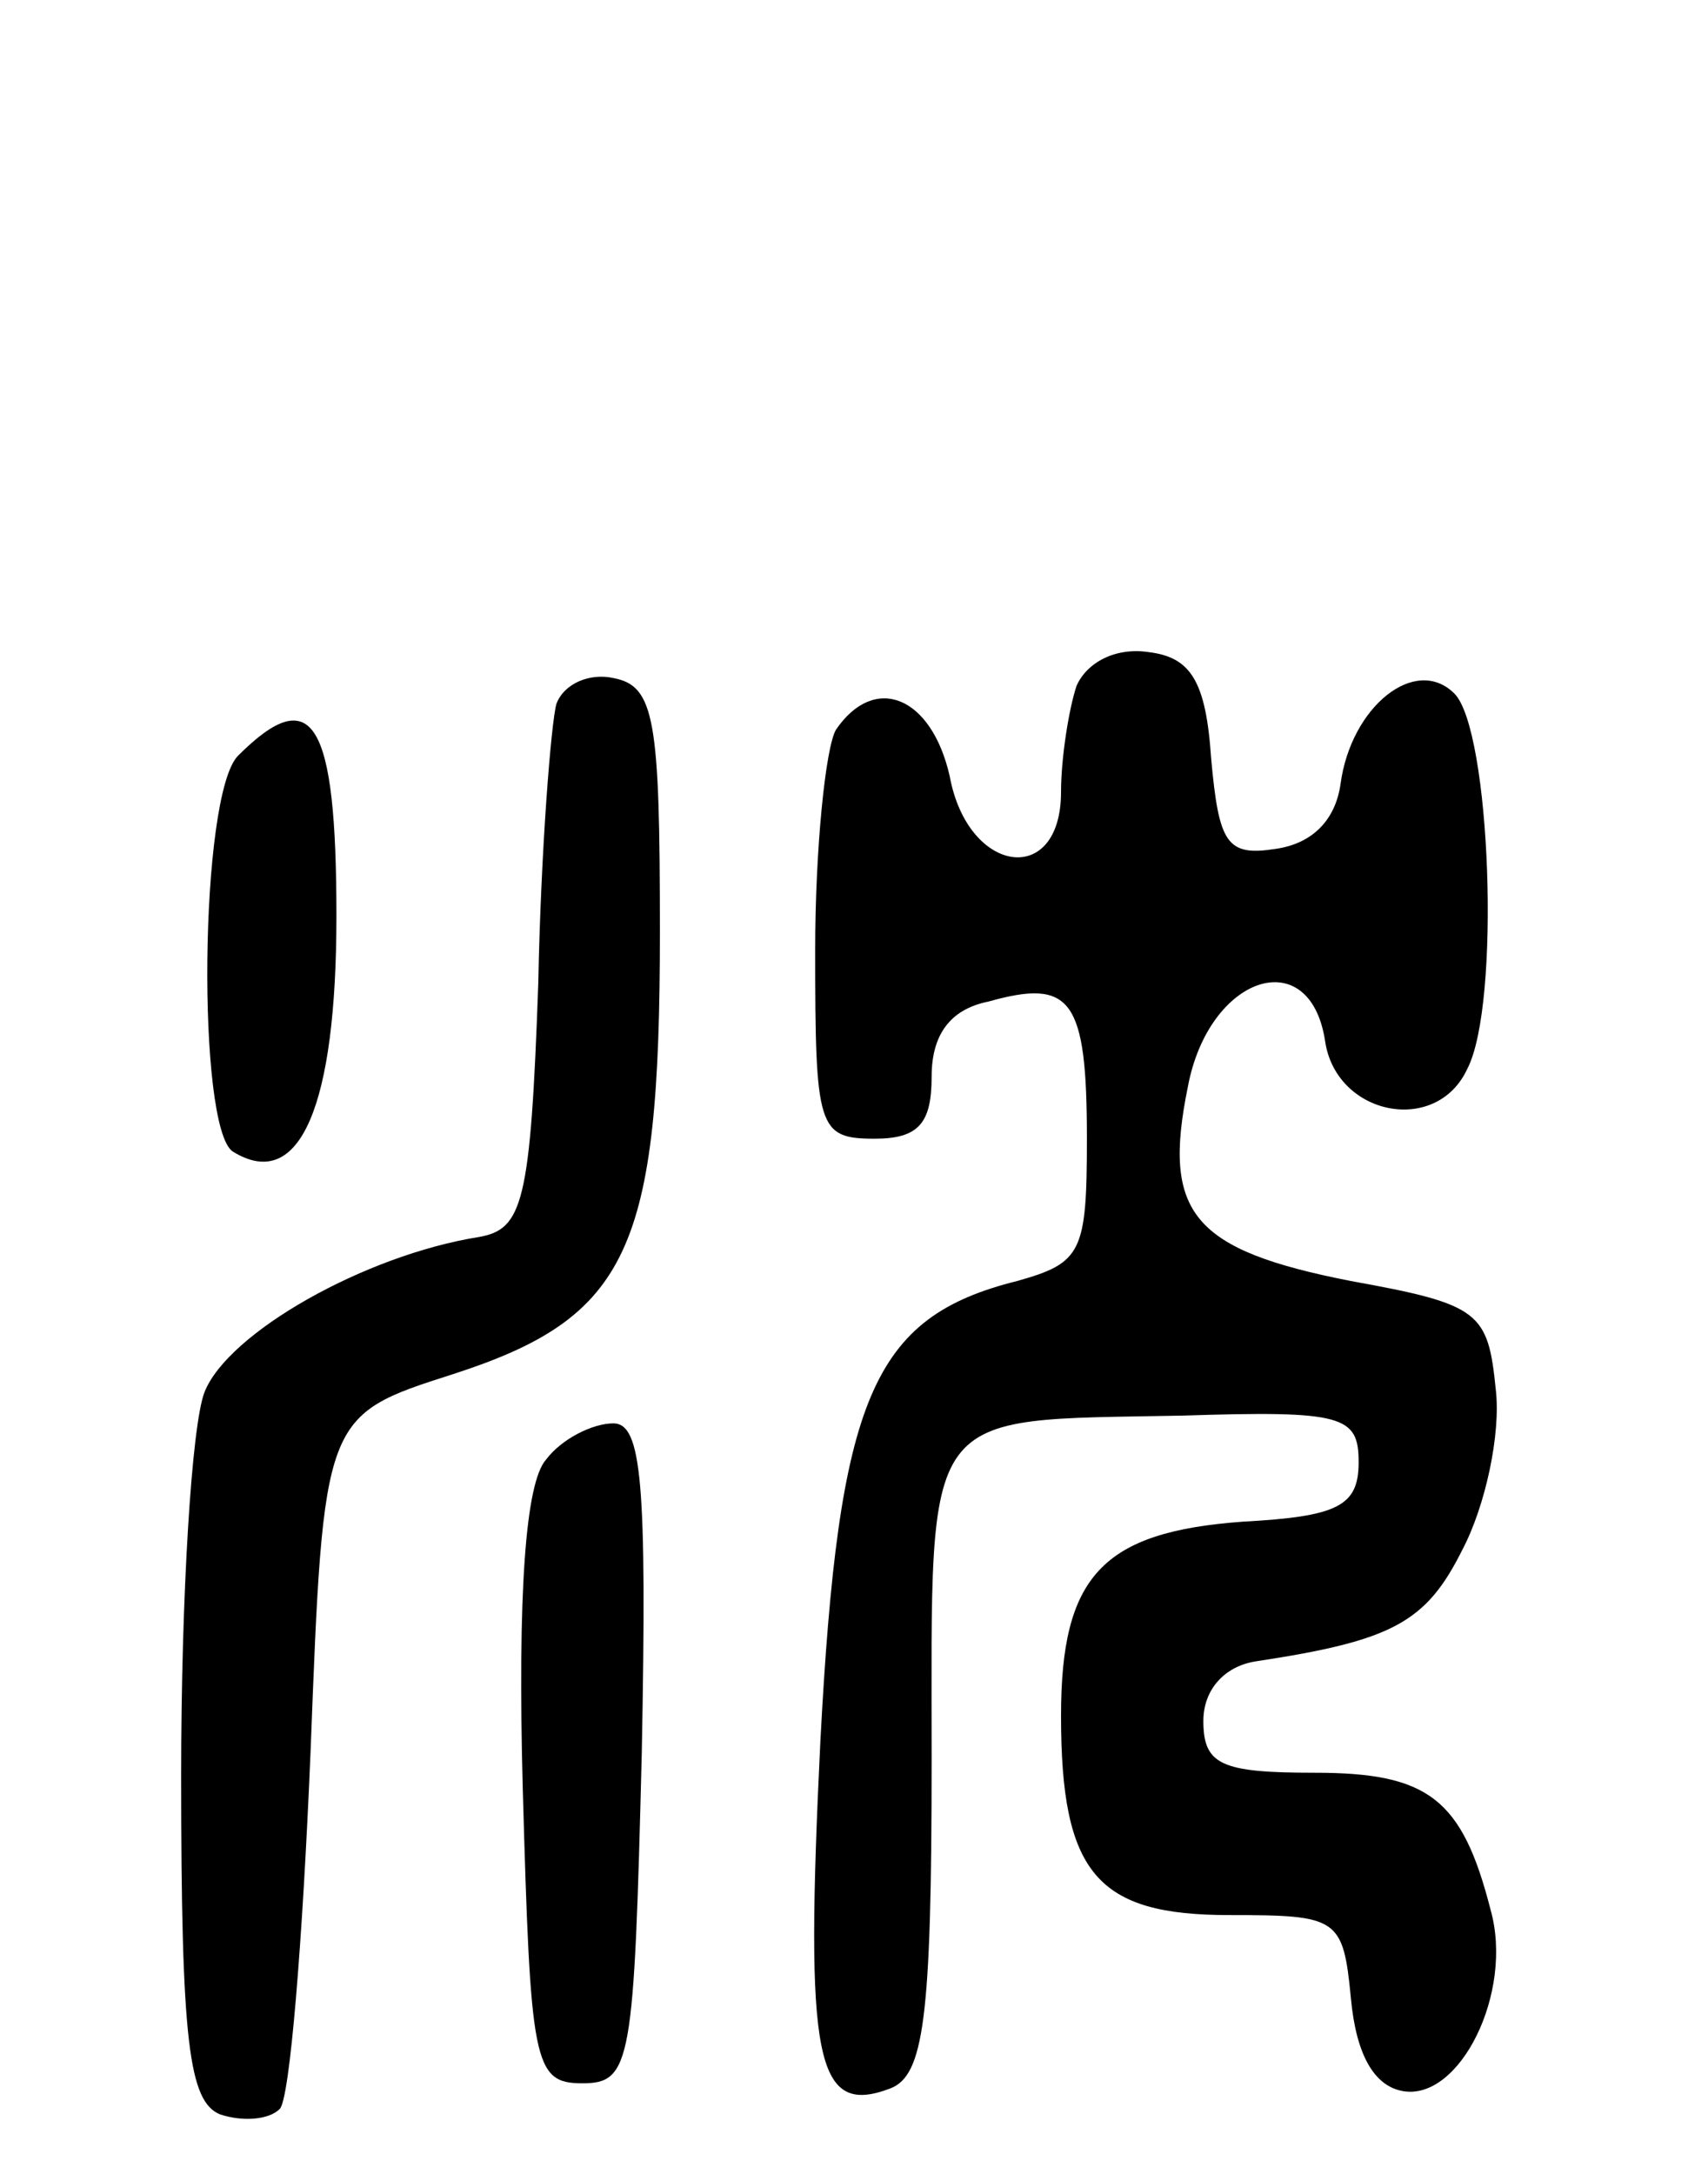
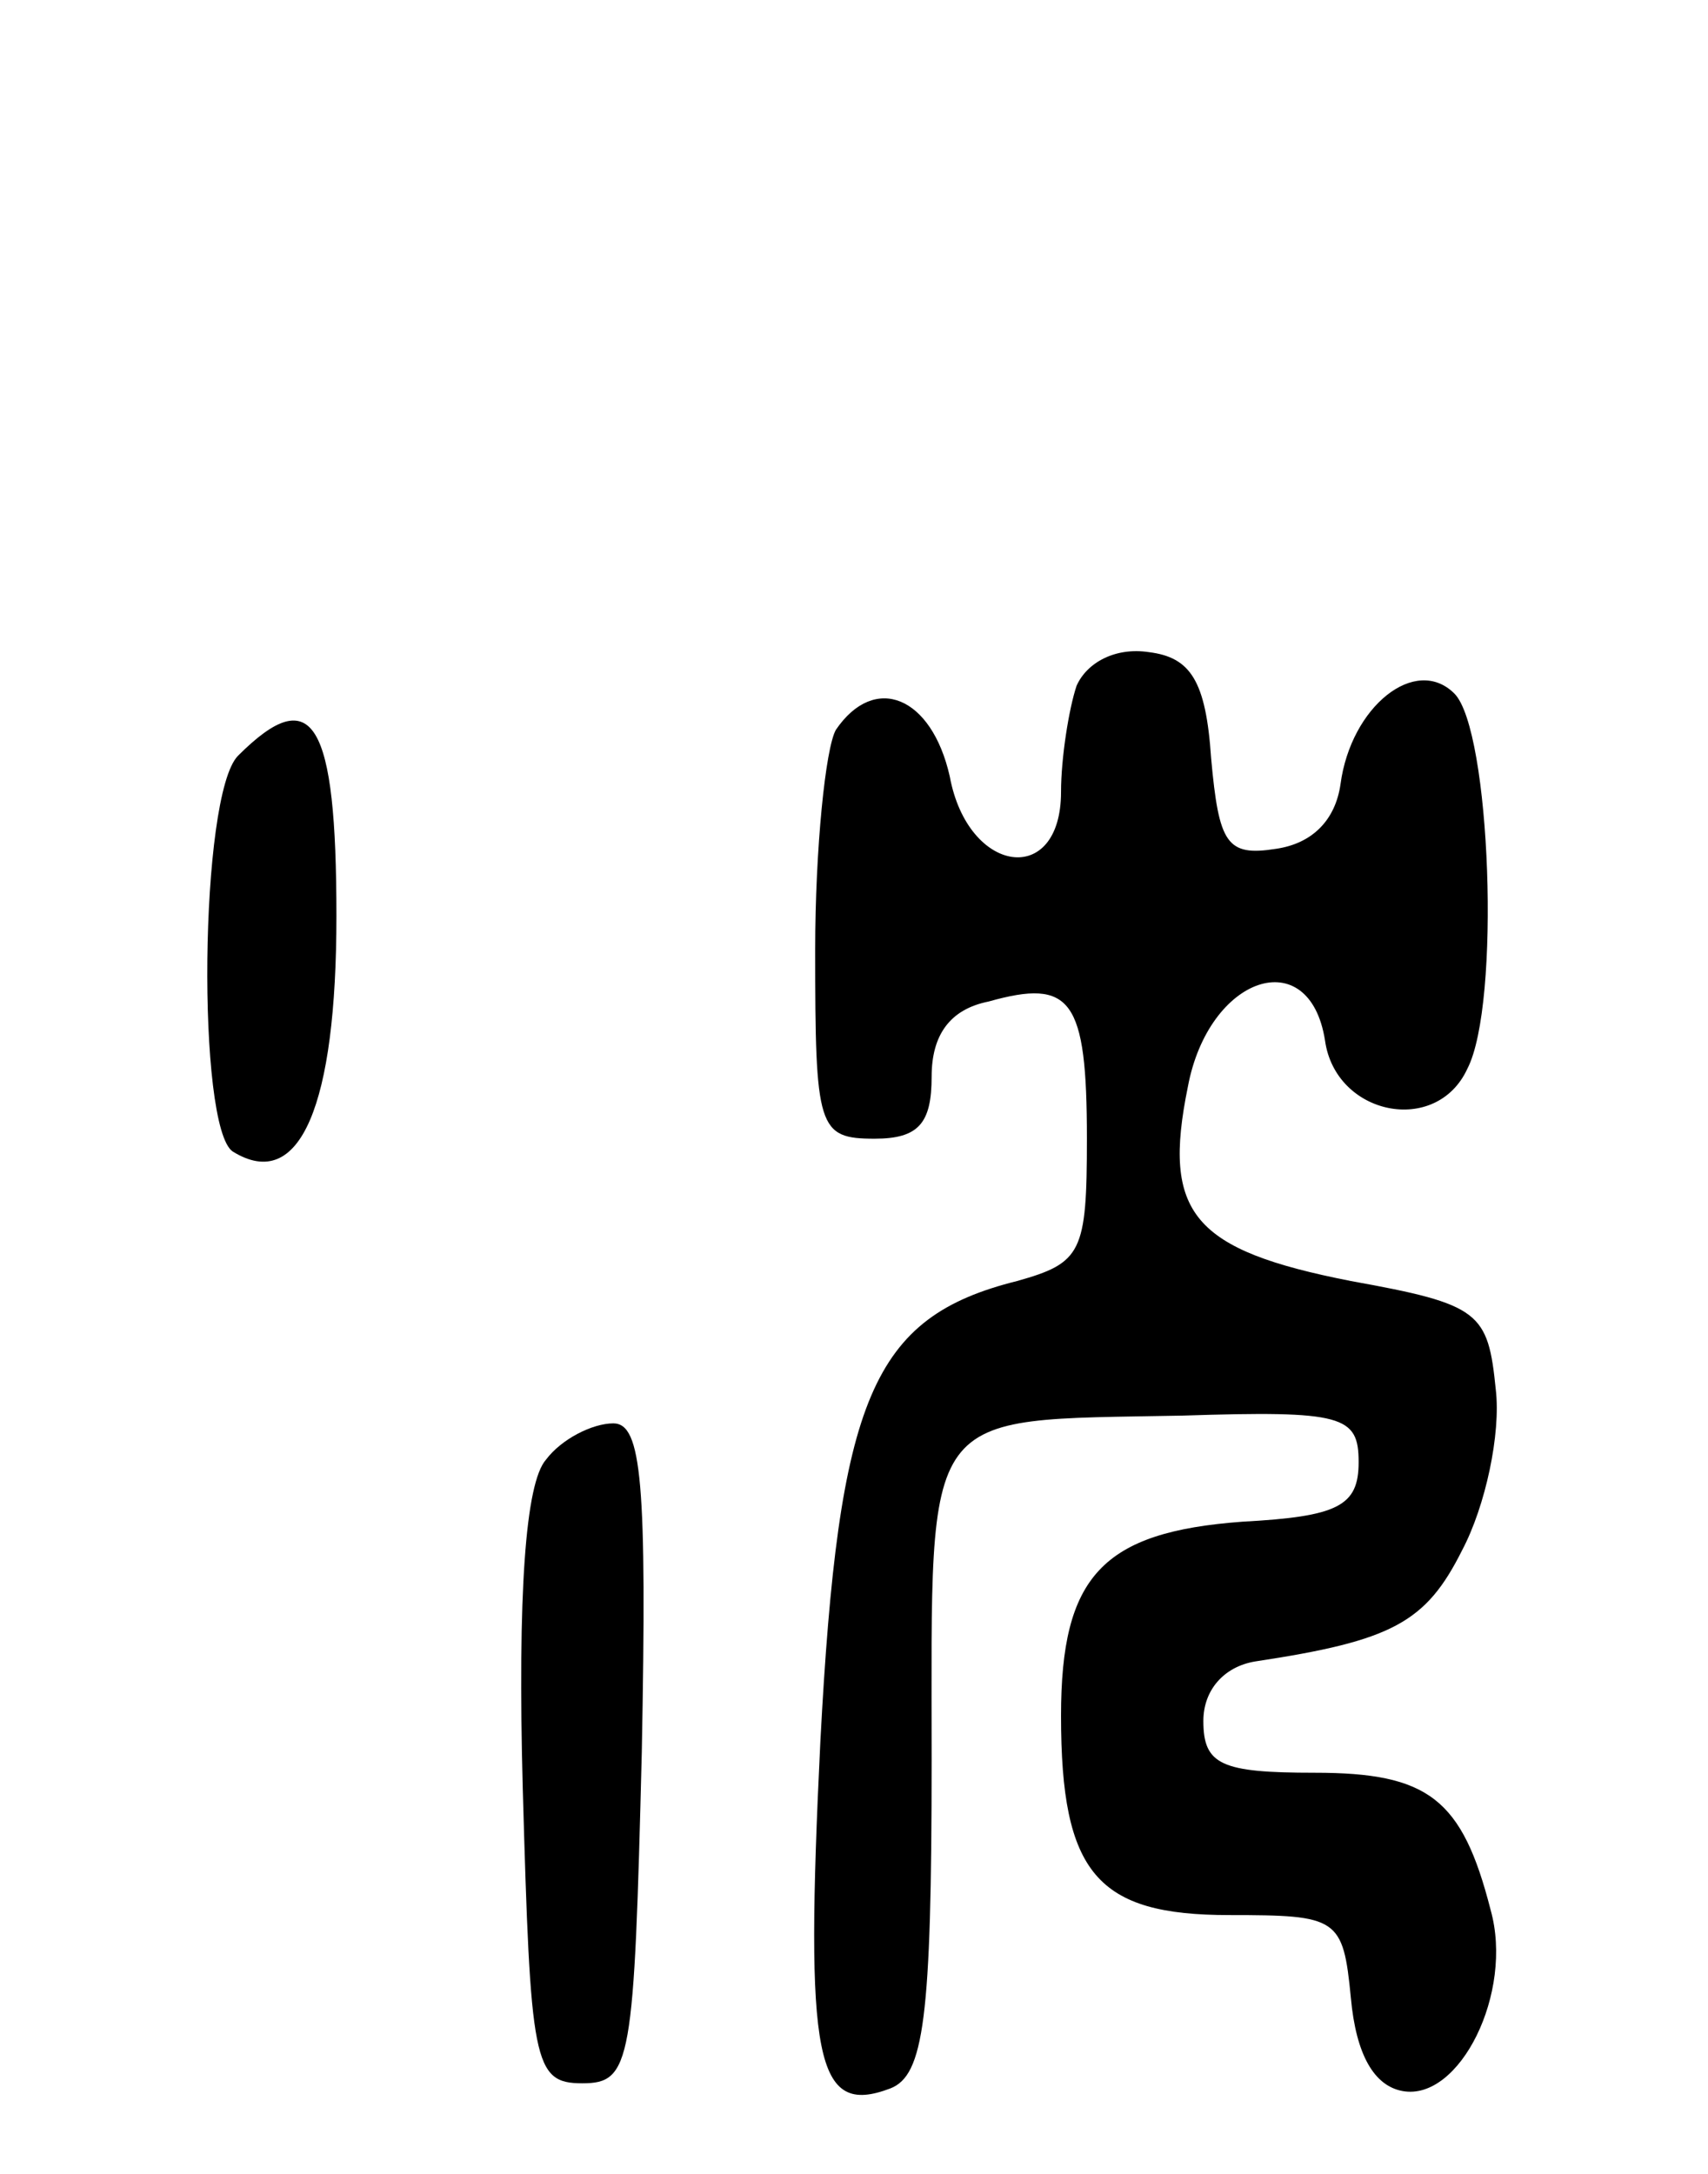
<svg xmlns="http://www.w3.org/2000/svg" version="1.0" width="66" height="84" viewBox="0 0 66 84">
  <g transform="translate(0,84) scale(0.1,-0.1)">
    <path d="M416 575 c-3 -9 -6 -28 -6 -41 0 -37 -36 -32 -43 6 -7 31 -29 40 -44 18 -4 -7 -8 -46 -8 -85 0 -69 1 -73 23 -73 17 0 22 6 22 24 0 16 7 26 22 29 32 9 38 1 38 -53 0 -44 -2 -48 -27 -55 -56 -14 -69 -45 -76 -178 -6 -123 -2 -145 27 -134 13 5 16 27 16 127 0 138 -5 131 97 133 62 2 68 0 68 -18 0 -17 -8 -21 -45 -23 -54 -4 -70 -21 -70 -75 0 -61 14 -77 65 -77 42 0 44 -1 47 -32 2 -22 9 -34 20 -36 22 -4 43 38 34 70 -11 43 -24 53 -68 53 -36 0 -43 3 -43 20 0 12 8 21 20 23 53 8 66 15 80 43 9 17 15 45 13 62 -3 30 -6 33 -56 42 -61 12 -73 26 -63 75 8 43 47 56 53 18 4 -29 43 -37 55 -11 13 25 9 131 -5 145 -15 15 -40 -5 -44 -35 -2 -14 -11 -23 -25 -25 -19 -3 -22 2 -25 35 -2 30 -8 39 -24 41 -13 2 -24 -4 -28 -13z" />
-     <path d="M215 568 c-2 -7 -6 -56 -7 -108 -3 -85 -6 -95 -23 -98 -44 -7 -97 -37 -106 -60 -5 -13 -9 -79 -9 -148 0 -103 3 -126 15 -131 9 -3 19 -2 23 2 4 3 9 66 12 138 5 130 5 130 55 146 68 22 80 48 80 171 0 82 -2 95 -18 98 -9 2 -19 -2 -22 -10z" />
    <path d="M92 548 c-15 -15 -16 -144 -2 -153 26 -16 40 18 40 91 0 75 -9 91 -38 62z" />
    <path d="M211 276 c-8 -9 -11 -52 -9 -127 3 -106 4 -114 23 -114 19 0 20 8 23 128 2 104 0 127 -11 127 -8 0 -20 -6 -26 -14z" />
  </g>
</svg>